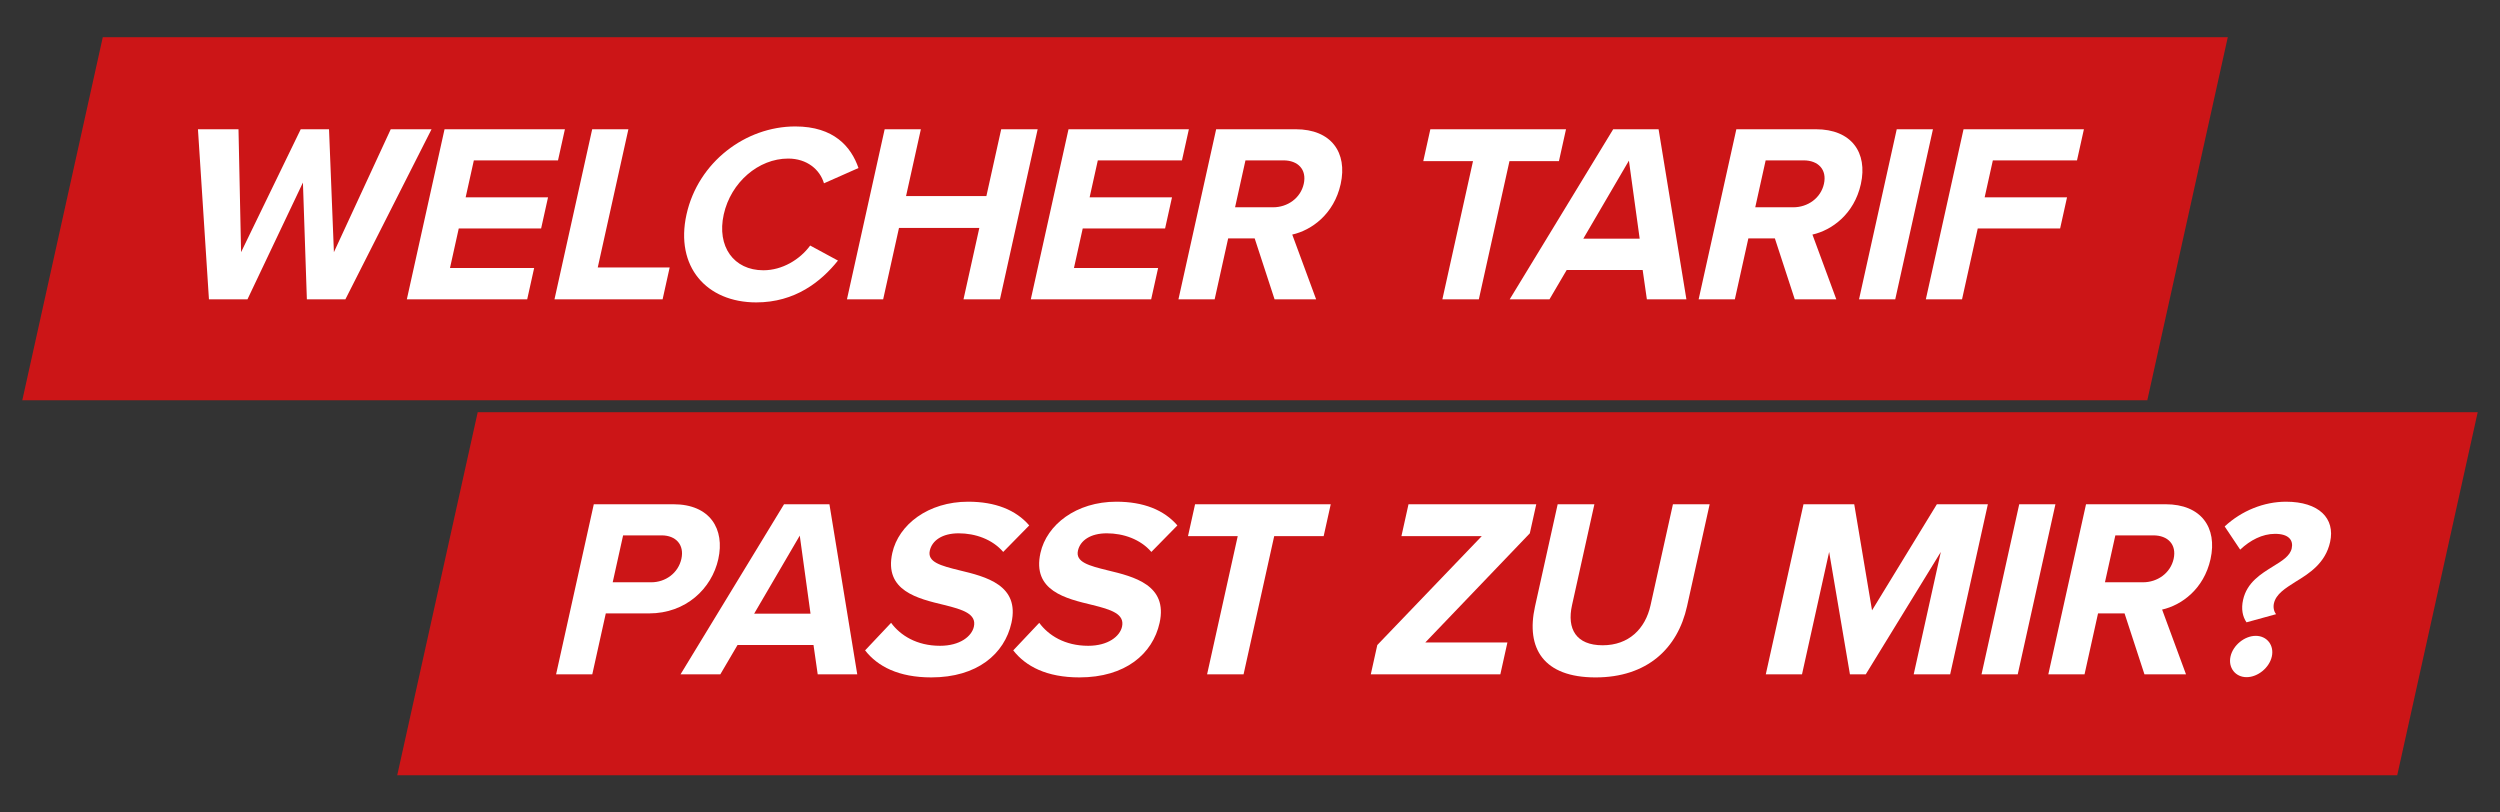
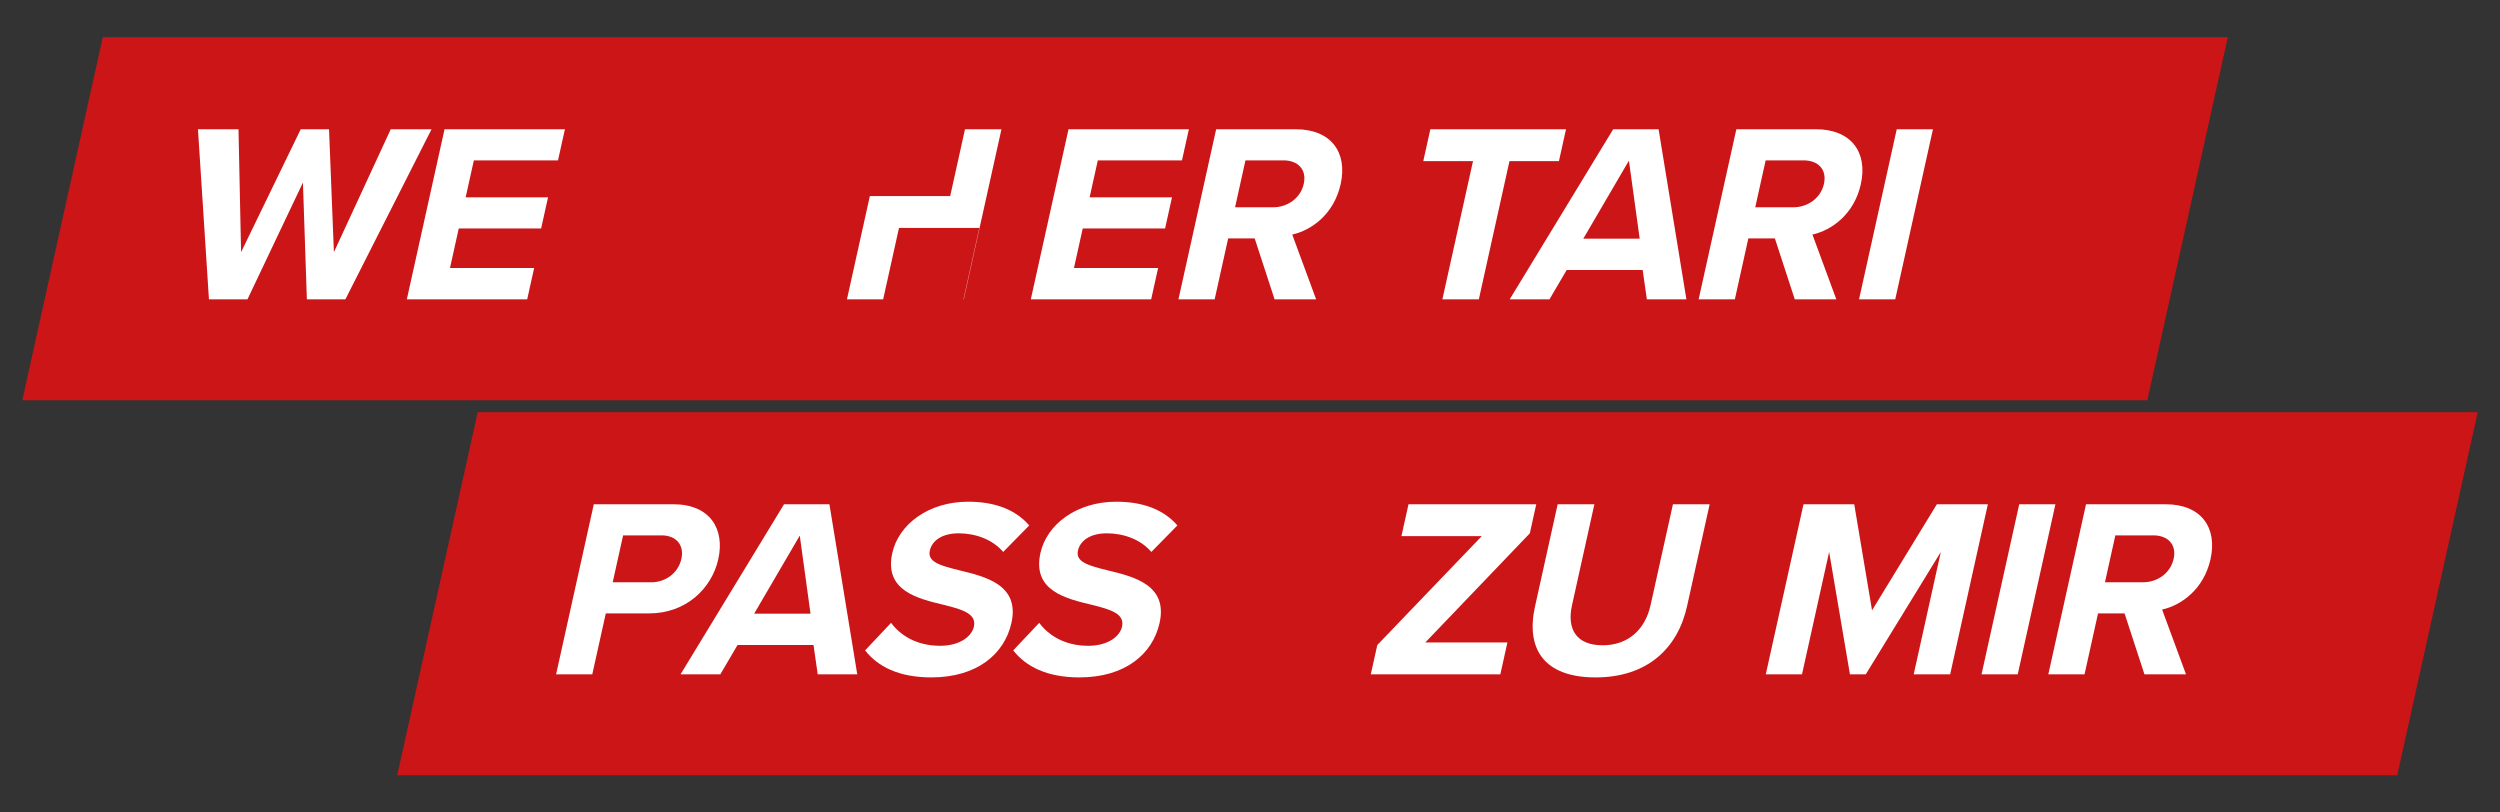
<svg xmlns="http://www.w3.org/2000/svg" id="Ebene_1" viewBox="0 0 400 130">
  <rect x="0" y="0" width="400" height="130" fill="#333333" stroke="none" />
  <defs>
    <style>.cls-1{fill:#fff;}.cls-2{fill:#cc1517;}</style>
  </defs>
  <polygon class="cls-2" points="16.445 5.955 356.445 5.955 343.567 64.045 3.567 64.045 16.445 5.955" />
  <g>
    <path class="cls-1" d="m49.099,47.896l-.63-18.688-8.876,18.688h-6.161l-1.759-27.216h6.487l.413,19.668,9.543-19.668h4.528l.781,19.668,9.093-19.668h6.528l-13.786,27.216h-6.161Z" />
    <path class="cls-1" d="m65.093,47.896l6.034-27.216h19.258l-1.104,4.979h-13.465l-1.312,5.916h13.18l-1.104,4.978h-13.18l-1.402,6.325h13.465l-1.113,5.019h-19.258Z" />
-     <path class="cls-1" d="m88.716,47.896l6.034-27.216h5.793l-4.903,22.115h11.507l-1.131,5.101h-17.3Z" />
-     <path class="cls-1" d="m109.842,34.308c1.854-8.365,9.445-14.077,17.401-14.077,6.202,0,8.947,3.264,10.114,6.651l-5.521,2.447c-.654-2.203-2.713-3.958-5.733-3.958-4.733,0-9.165,3.794-10.304,8.936-1.14,5.141,1.609,8.936,6.342,8.936,3.02,0,5.848-1.713,7.488-3.958l4.444,2.407c-2.71,3.387-6.87,6.692-13.072,6.692-7.956,0-13.014-5.712-11.159-14.077Z" />
-     <path class="cls-1" d="m154.159,47.896l2.533-11.425h-12.854l-2.533,11.425h-5.793l6.034-27.216h5.793l-2.37,10.691h12.854l2.37-10.691h5.834l-6.034,27.216h-5.834Z" />
+     <path class="cls-1" d="m154.159,47.896l2.533-11.425h-12.854l-2.533,11.425h-5.793l6.034-27.216l-2.37,10.691h12.854l2.37-10.691h5.834l-6.034,27.216h-5.834Z" />
    <path class="cls-1" d="m164.928,47.896l6.034-27.216h19.258l-1.104,4.979h-13.465l-1.312,5.916h13.18l-1.104,4.978h-13.18l-1.402,6.325h13.465l-1.113,5.019h-19.258Z" />
    <path class="cls-1" d="m203.933,47.896l-3.184-9.751h-4.244l-2.162,9.751h-5.793l6.034-27.216h12.729c5.672,0,8.316,3.713,7.194,8.773-1.067,4.814-4.656,7.385-7.748,8.079l3.823,10.364h-6.65Zm1.421-22.237h-6.08l-1.664,7.507h6.079c2.325,0,4.406-1.468,4.912-3.753.507-2.285-.922-3.753-3.247-3.753Z" />
    <path class="cls-1" d="m230.779,47.896l4.902-22.115h-7.956l1.131-5.101h21.706l-1.131,5.101h-7.915l-4.903,22.115h-5.834Z" />
    <path class="cls-1" d="m263.5,47.896l-.673-4.693h-12.159l-2.754,4.693h-6.365l16.561-27.216h7.263l4.452,27.216h-6.324Zm-2.873-22.196l-7.297,12.485h9.018l-1.721-12.485Z" />
    <path class="cls-1" d="m287.164,47.896l-3.184-9.751h-4.244l-2.162,9.751h-5.793l6.034-27.216h12.729c5.672,0,8.316,3.713,7.194,8.773-1.067,4.814-4.656,7.385-7.748,8.079l3.823,10.364h-6.65Zm1.421-22.237h-6.08l-1.665,7.507h6.08c2.325,0,4.406-1.468,4.912-3.753.507-2.285-.922-3.753-3.247-3.753Z" />
    <path class="cls-1" d="m297.445,47.896l6.033-27.216h5.794l-6.034,27.216h-5.793Z" />
-     <path class="cls-1" d="m308.133,47.896l6.034-27.216h19.258l-1.104,4.979h-13.465l-1.312,5.916h13.18l-1.104,4.978h-13.18l-2.516,11.344h-5.793Z" />
  </g>
  <polygon class="cls-2" points="63.555 124.045 76.433 65.955 396.433 65.955 396.432 65.957 383.555 124.045 63.555 124.045" />
  <g>
    <path class="cls-1" d="m88.973,107.896l6.034-27.216h12.729c5.917,0,8.253,3.999,7.194,8.773-1.049,4.732-5.19,8.691-11.066,8.691h-6.936l-2.162,9.751h-5.794Zm16.884-22.237h-6.16l-1.665,7.507h6.16c2.285,0,4.325-1.468,4.831-3.753.498-2.244-.881-3.754-3.167-3.754Z" />
    <path class="cls-1" d="m130.834,107.896l-.672-4.692h-12.159l-2.754,4.692h-6.365l16.561-27.216h7.263l4.452,27.216h-6.324Zm-2.872-22.196l-7.297,12.485h9.018l-1.72-12.485Z" />
    <path class="cls-1" d="m142.575,99.654c1.474,1.999,4.082,3.673,7.835,3.673,3.183,0,5.068-1.511,5.412-3.061.453-2.04-1.761-2.733-4.74-3.469-4.221-1.02-9.662-2.244-8.314-8.323,1.004-4.529,5.735-8.201,12.141-8.201,4.325,0,7.626,1.306,9.768,3.795l-4.164,4.242c-1.751-2.039-4.481-2.979-7.133-2.979-2.611,0-4.252,1.144-4.614,2.775-.407,1.836,1.751,2.407,4.73,3.142,4.262,1.021,9.675,2.366,8.336,8.405-1.104,4.978-5.486,8.732-12.83,8.732-5.223,0-8.587-1.755-10.588-4.325l4.16-4.407Z" />
    <path class="cls-1" d="m166.279,99.654c1.474,1.999,4.082,3.673,7.835,3.673,3.183,0,5.068-1.511,5.412-3.061.453-2.04-1.76-2.733-4.74-3.469-4.221-1.02-9.662-2.244-8.314-8.323,1.004-4.529,5.735-8.201,12.141-8.201,4.325,0,7.626,1.306,9.768,3.795l-4.164,4.242c-1.751-2.039-4.481-2.979-7.133-2.979-2.611,0-4.252,1.144-4.614,2.775-.407,1.836,1.751,2.407,4.73,3.142,4.262,1.021,9.675,2.366,8.336,8.405-1.104,4.978-5.486,8.732-12.83,8.732-5.223,0-8.587-1.755-10.588-4.325l4.16-4.407Z" />
-     <path class="cls-1" d="m193.134,107.896l4.903-22.115h-7.956l1.131-5.101h21.706l-1.131,5.101h-7.915l-4.902,22.115h-5.835Z" />
    <path class="cls-1" d="m219.326,107.896l1.041-4.692,16.715-17.423h-12.853l1.131-5.101h20.441l-1.031,4.651-16.724,17.464h13.139l-1.131,5.101h-20.729Z" />
    <path class="cls-1" d="m249.228,80.68h5.875l-3.582,16.158c-.842,3.795.66,6.406,4.904,6.406,4.162,0,6.821-2.611,7.663-6.406l3.582-16.158h5.875l-3.618,16.321c-1.502,6.774-6.4,11.385-14.643,11.385-8.323,0-11.168-4.651-9.684-11.344l3.627-16.362Z" />
    <path class="cls-1" d="m306.191,107.896l4.342-19.586-12.014,19.586h-2.529l-3.328-19.586-4.342,19.586h-5.795l6.034-27.216h8.119l2.847,16.975,10.373-16.975h8.16l-6.033,27.216h-5.834Z" />
    <path class="cls-1" d="m317.043,107.896l6.033-27.216h5.793l-6.033,27.216h-5.793Z" />
    <path class="cls-1" d="m343.113,107.896l-3.184-9.751h-4.243l-2.161,9.751h-5.795l6.034-27.216h12.729c5.672,0,8.316,3.714,7.194,8.773-1.067,4.814-4.655,7.385-7.748,8.079l3.823,10.363h-6.65Zm1.421-22.237h-6.079l-1.664,7.507h6.078c2.326,0,4.406-1.468,4.913-3.753.506-2.285-.923-3.754-3.248-3.754Z" />
-     <path class="cls-1" d="m363.667,90.636c1.464-.897,2.737-1.673,3.009-2.897.279-1.264-.424-2.325-2.668-2.325-2.04,0-3.979,1.021-5.579,2.529l-2.481-3.712c2.723-2.531,6.304-3.958,9.812-3.958,5.264,0,7.9,2.651,7.059,6.446-.751,3.387-3.316,5.019-5.532,6.365-1.664,1.061-3.128,1.959-3.462,3.468-.145.653.027,1.348.354,1.715l-4.736,1.305c-.648-.938-.867-2.162-.551-3.591.625-2.815,2.882-4.161,4.776-5.345Zm-2.746,11.099c1.795,0,2.97,1.51,2.572,3.305-.398,1.796-2.242,3.306-4.037,3.306s-2.972-1.51-2.573-3.306c.398-1.795,2.242-3.305,4.038-3.305Z" />
  </g>
</svg>